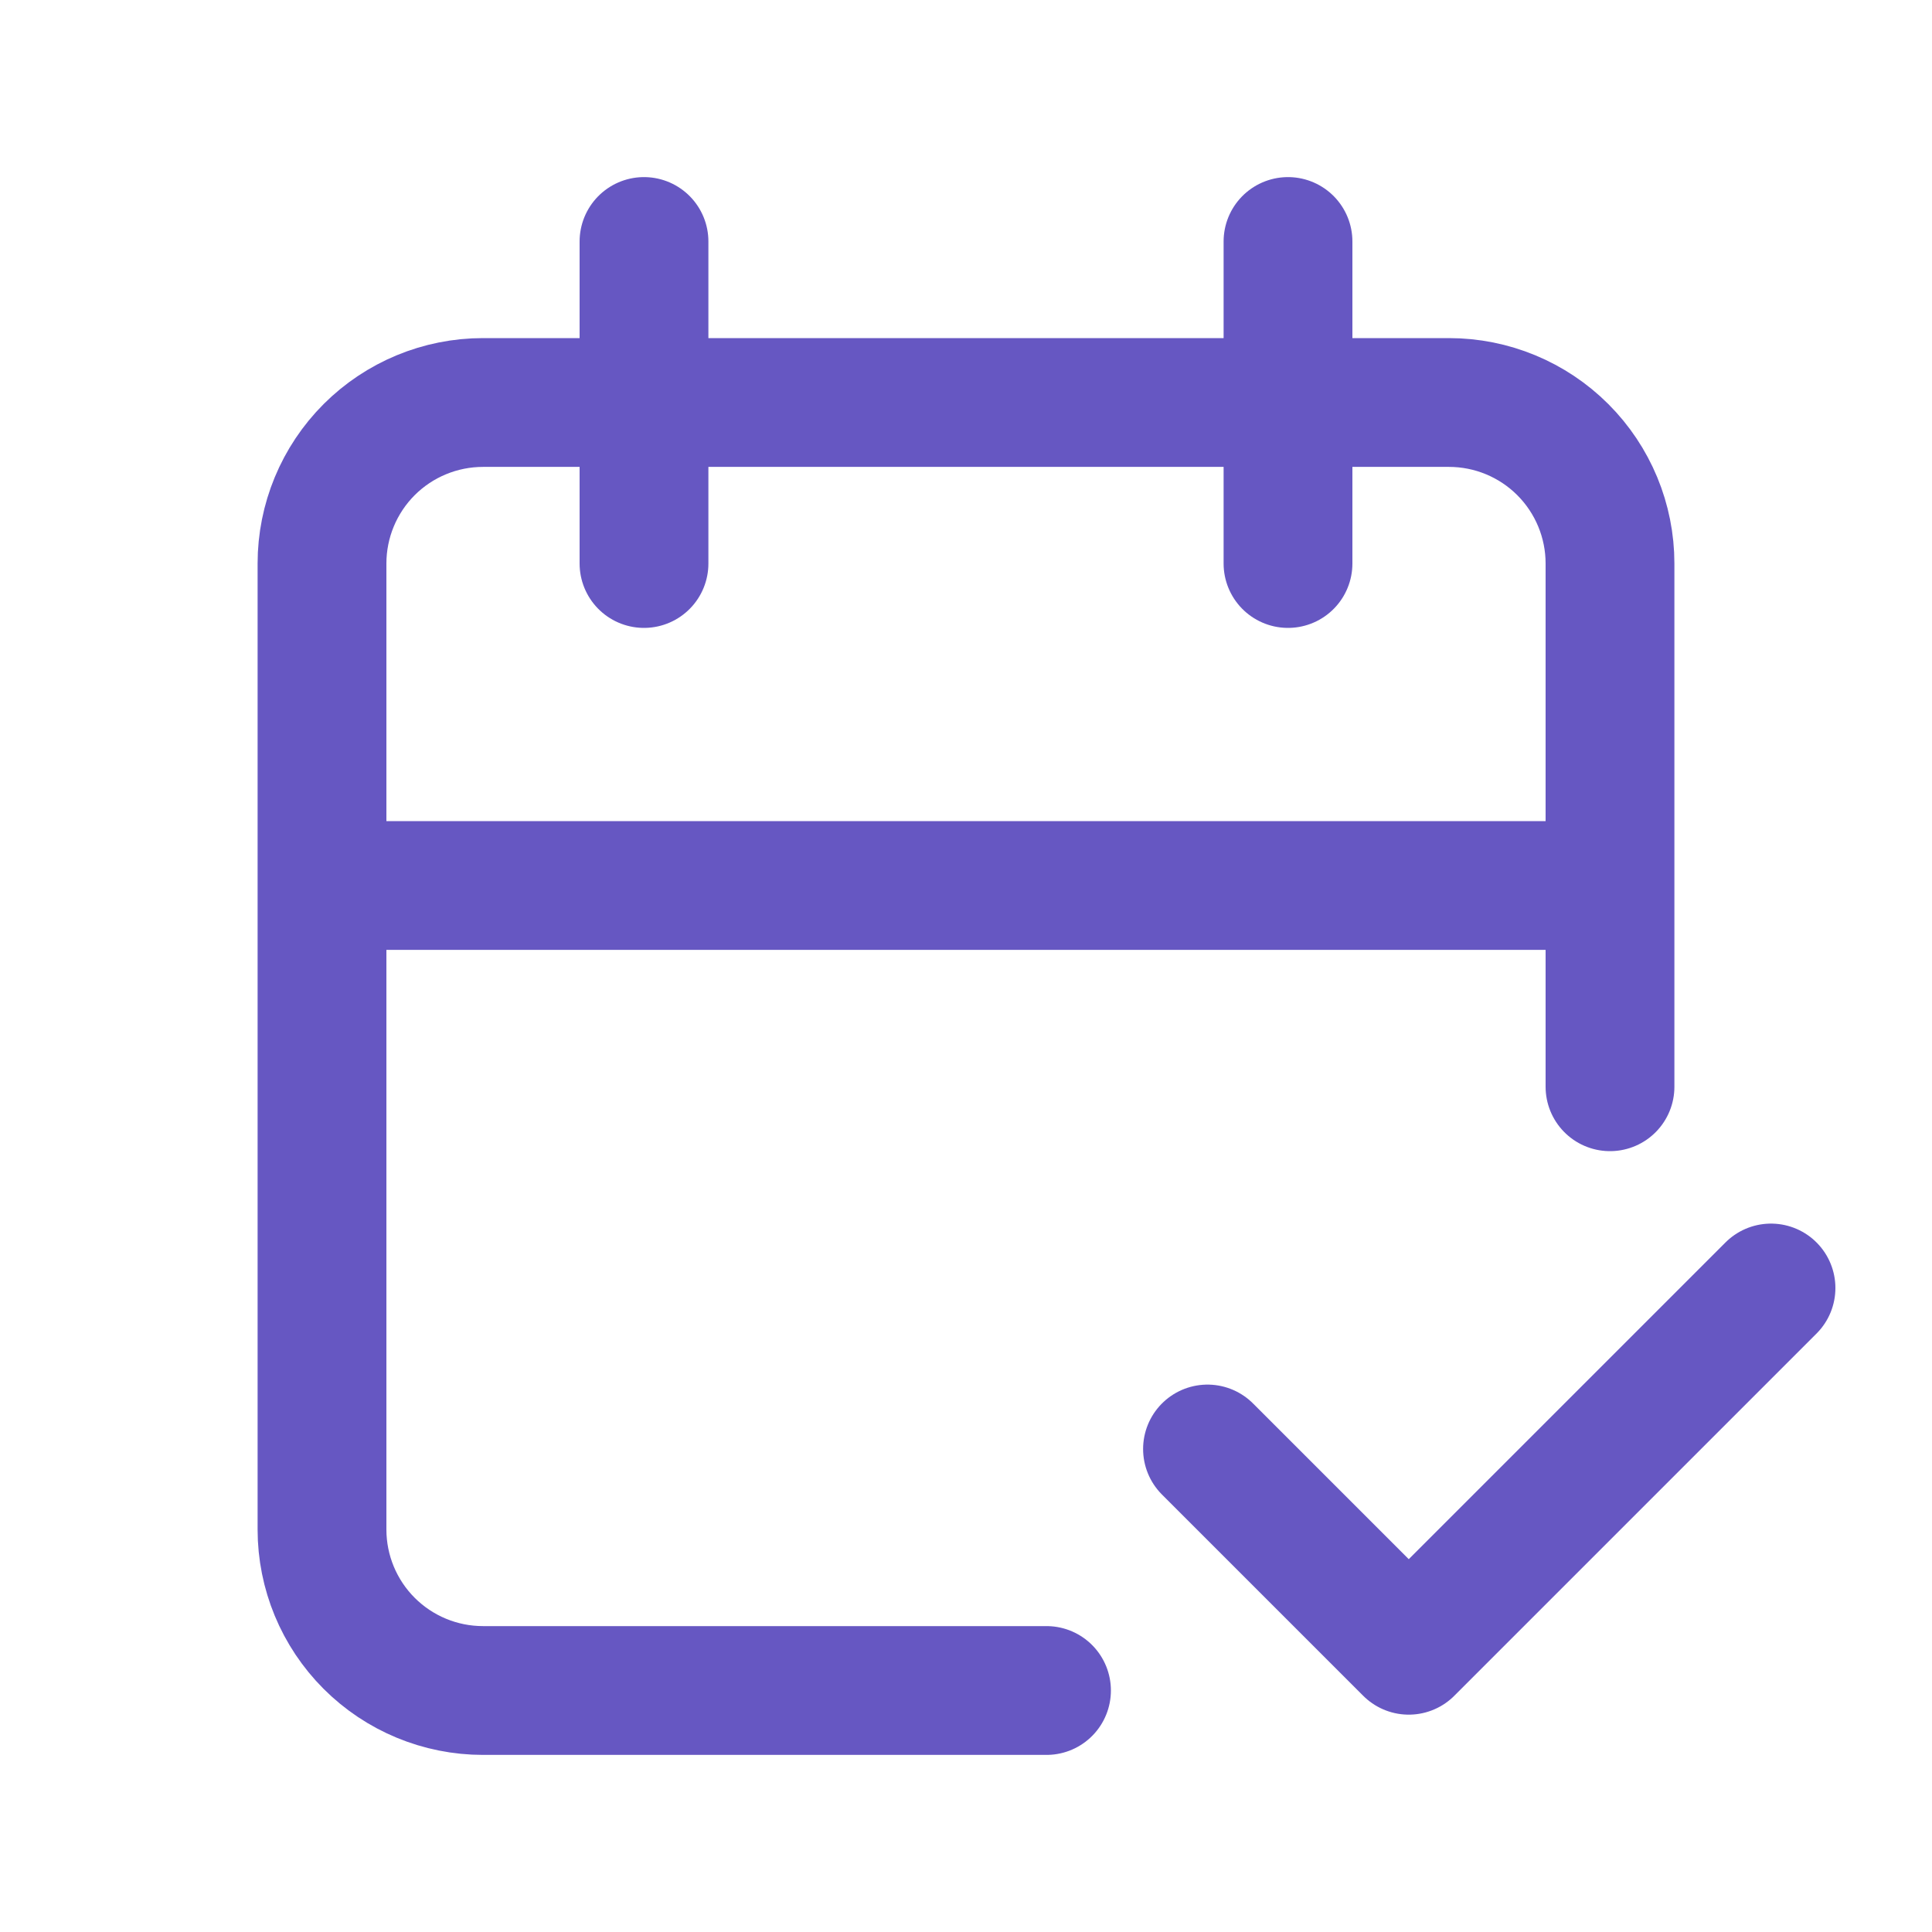
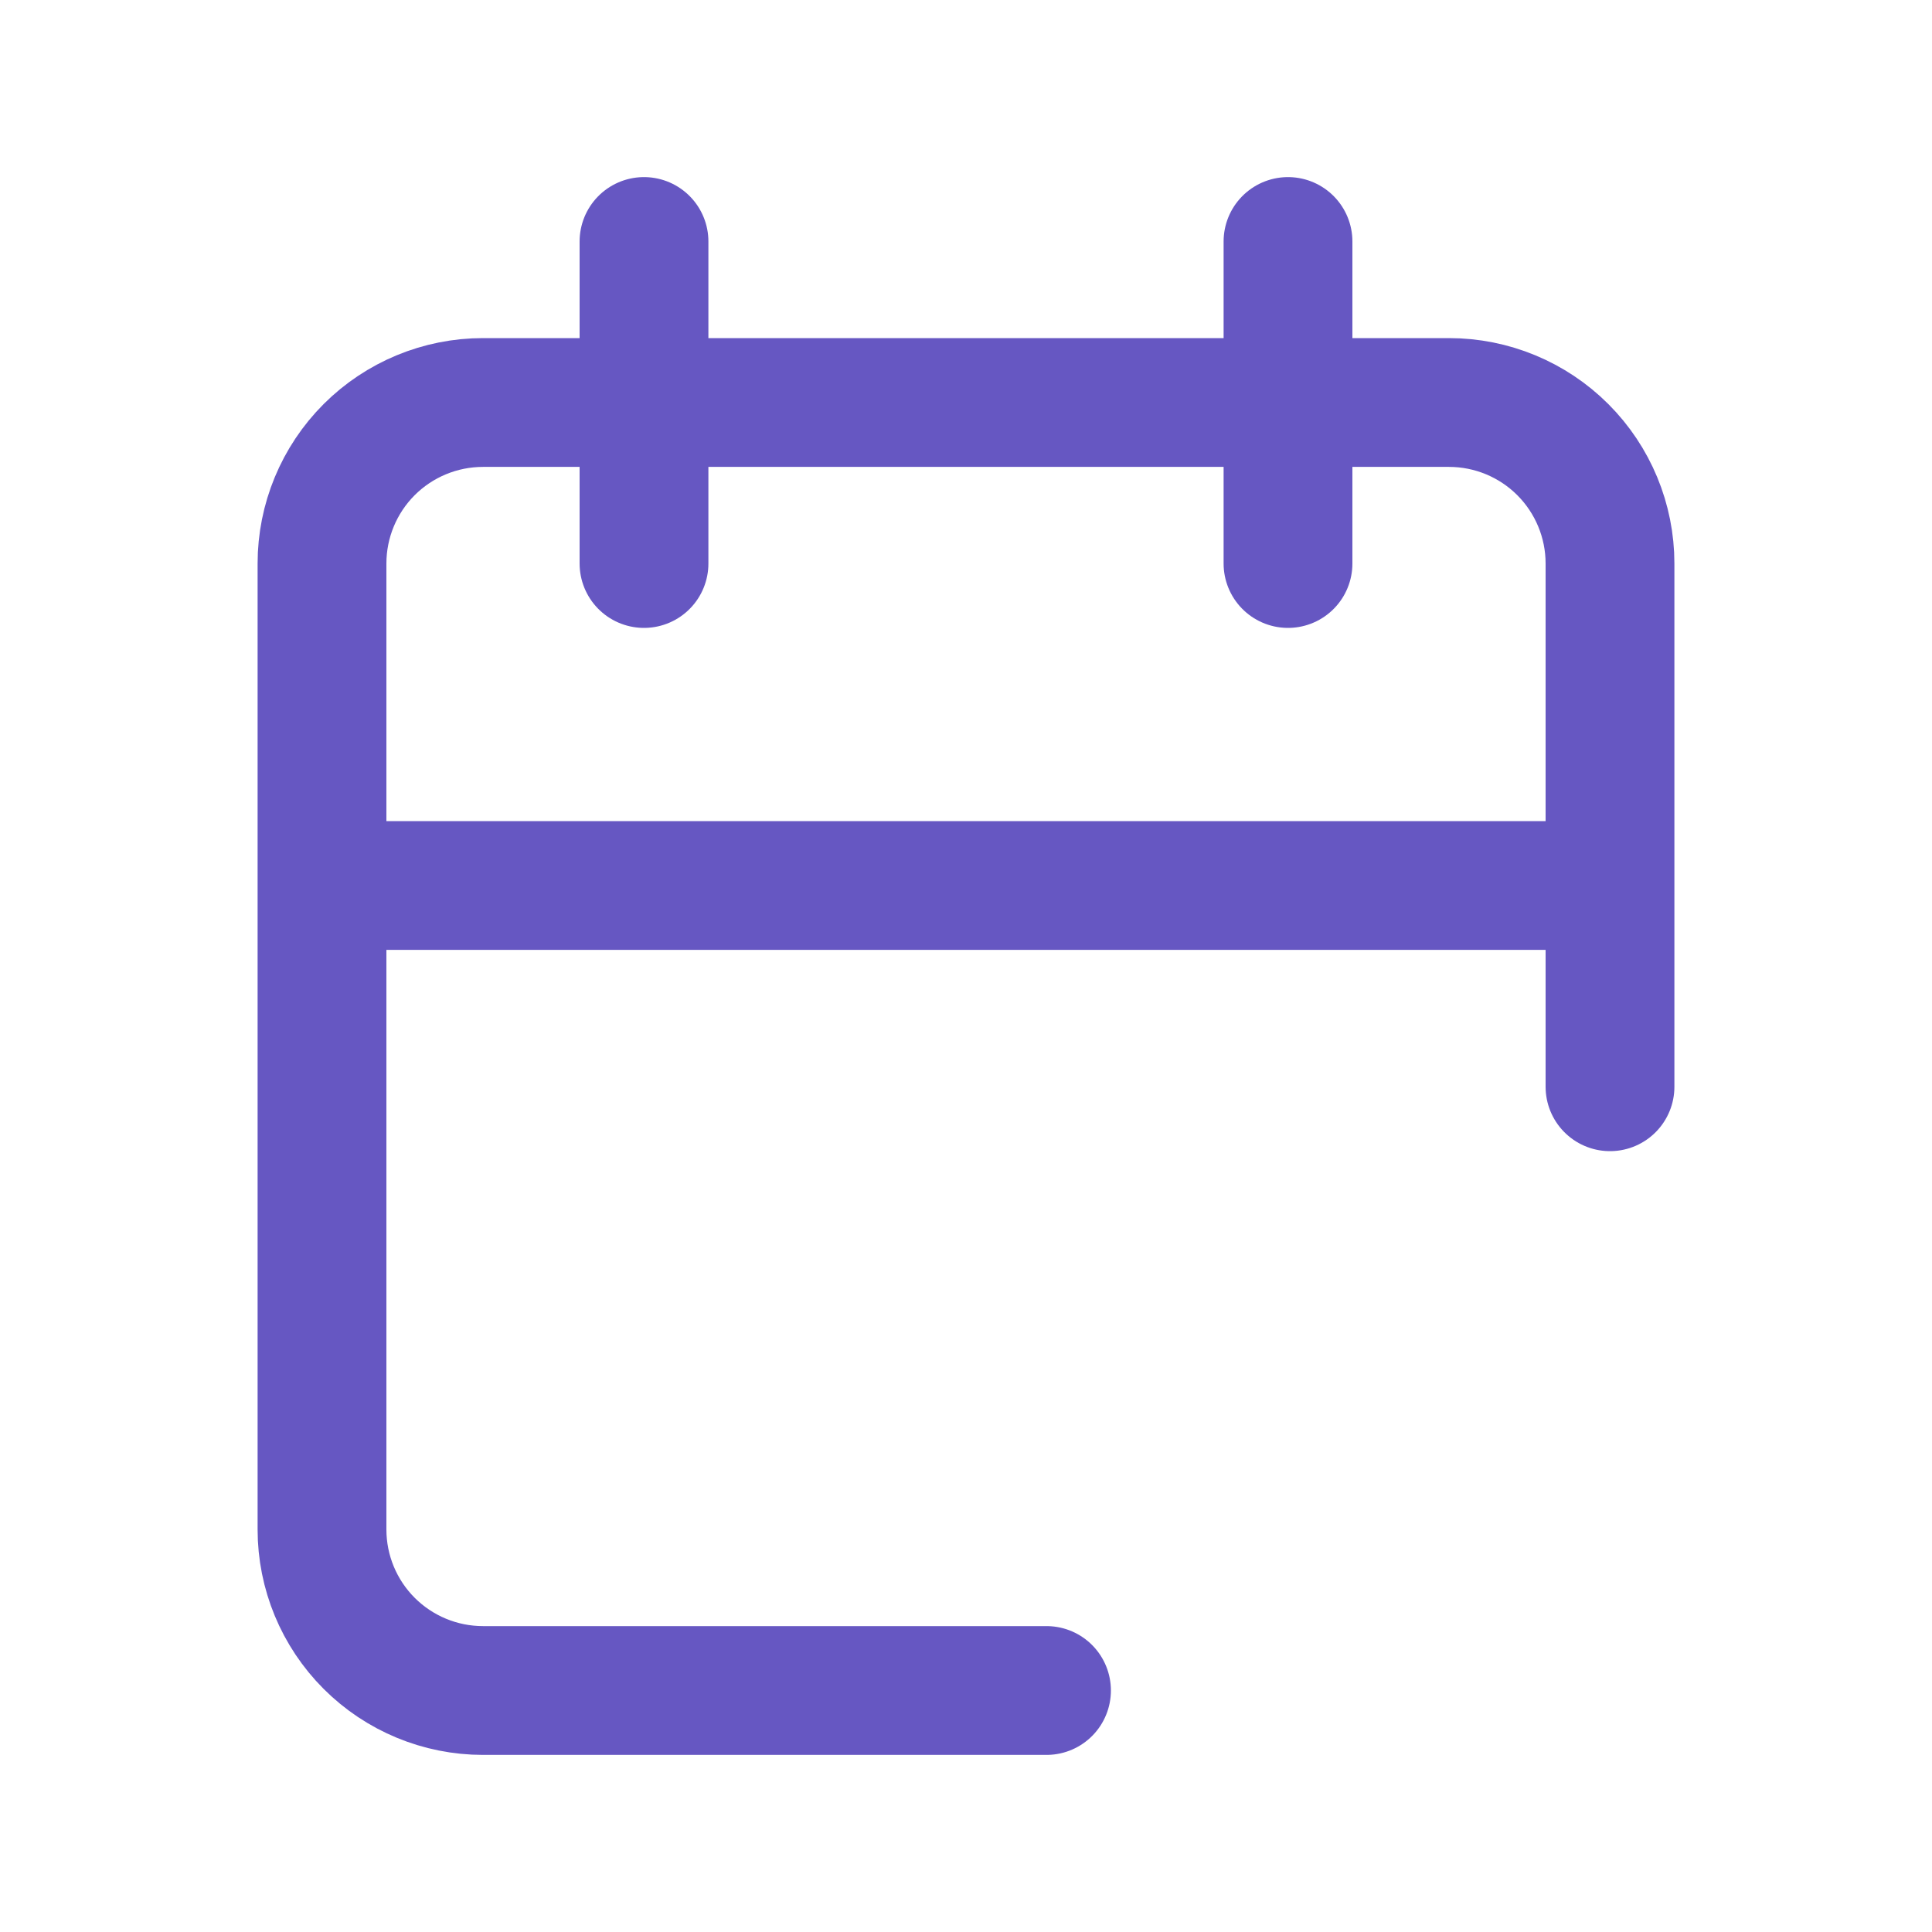
<svg xmlns="http://www.w3.org/2000/svg" width="60" height="60" viewBox="0 0 60 60" fill="none">
  <path d="M32.5 52.5H15C13.674 52.5 12.402 51.973 11.464 51.035C10.527 50.098 10 48.826 10 47.5V17.5C10 16.174 10.527 14.902 11.464 13.964C12.402 13.027 13.674 12.5 15 12.5H45C46.326 12.5 47.598 13.027 48.535 13.964C49.473 14.902 50 16.174 50 17.5V33.75M40 7.5V17.5M20 7.5V17.5M10 27.5H50" stroke="#6657C2" stroke-width="4" stroke-linecap="round" stroke-linejoin="round" />
-   <path d="M37.5 45L43.75 51.25L55 40" stroke="#6657C2" stroke-width="4" stroke-linecap="round" stroke-linejoin="round" />
</svg>